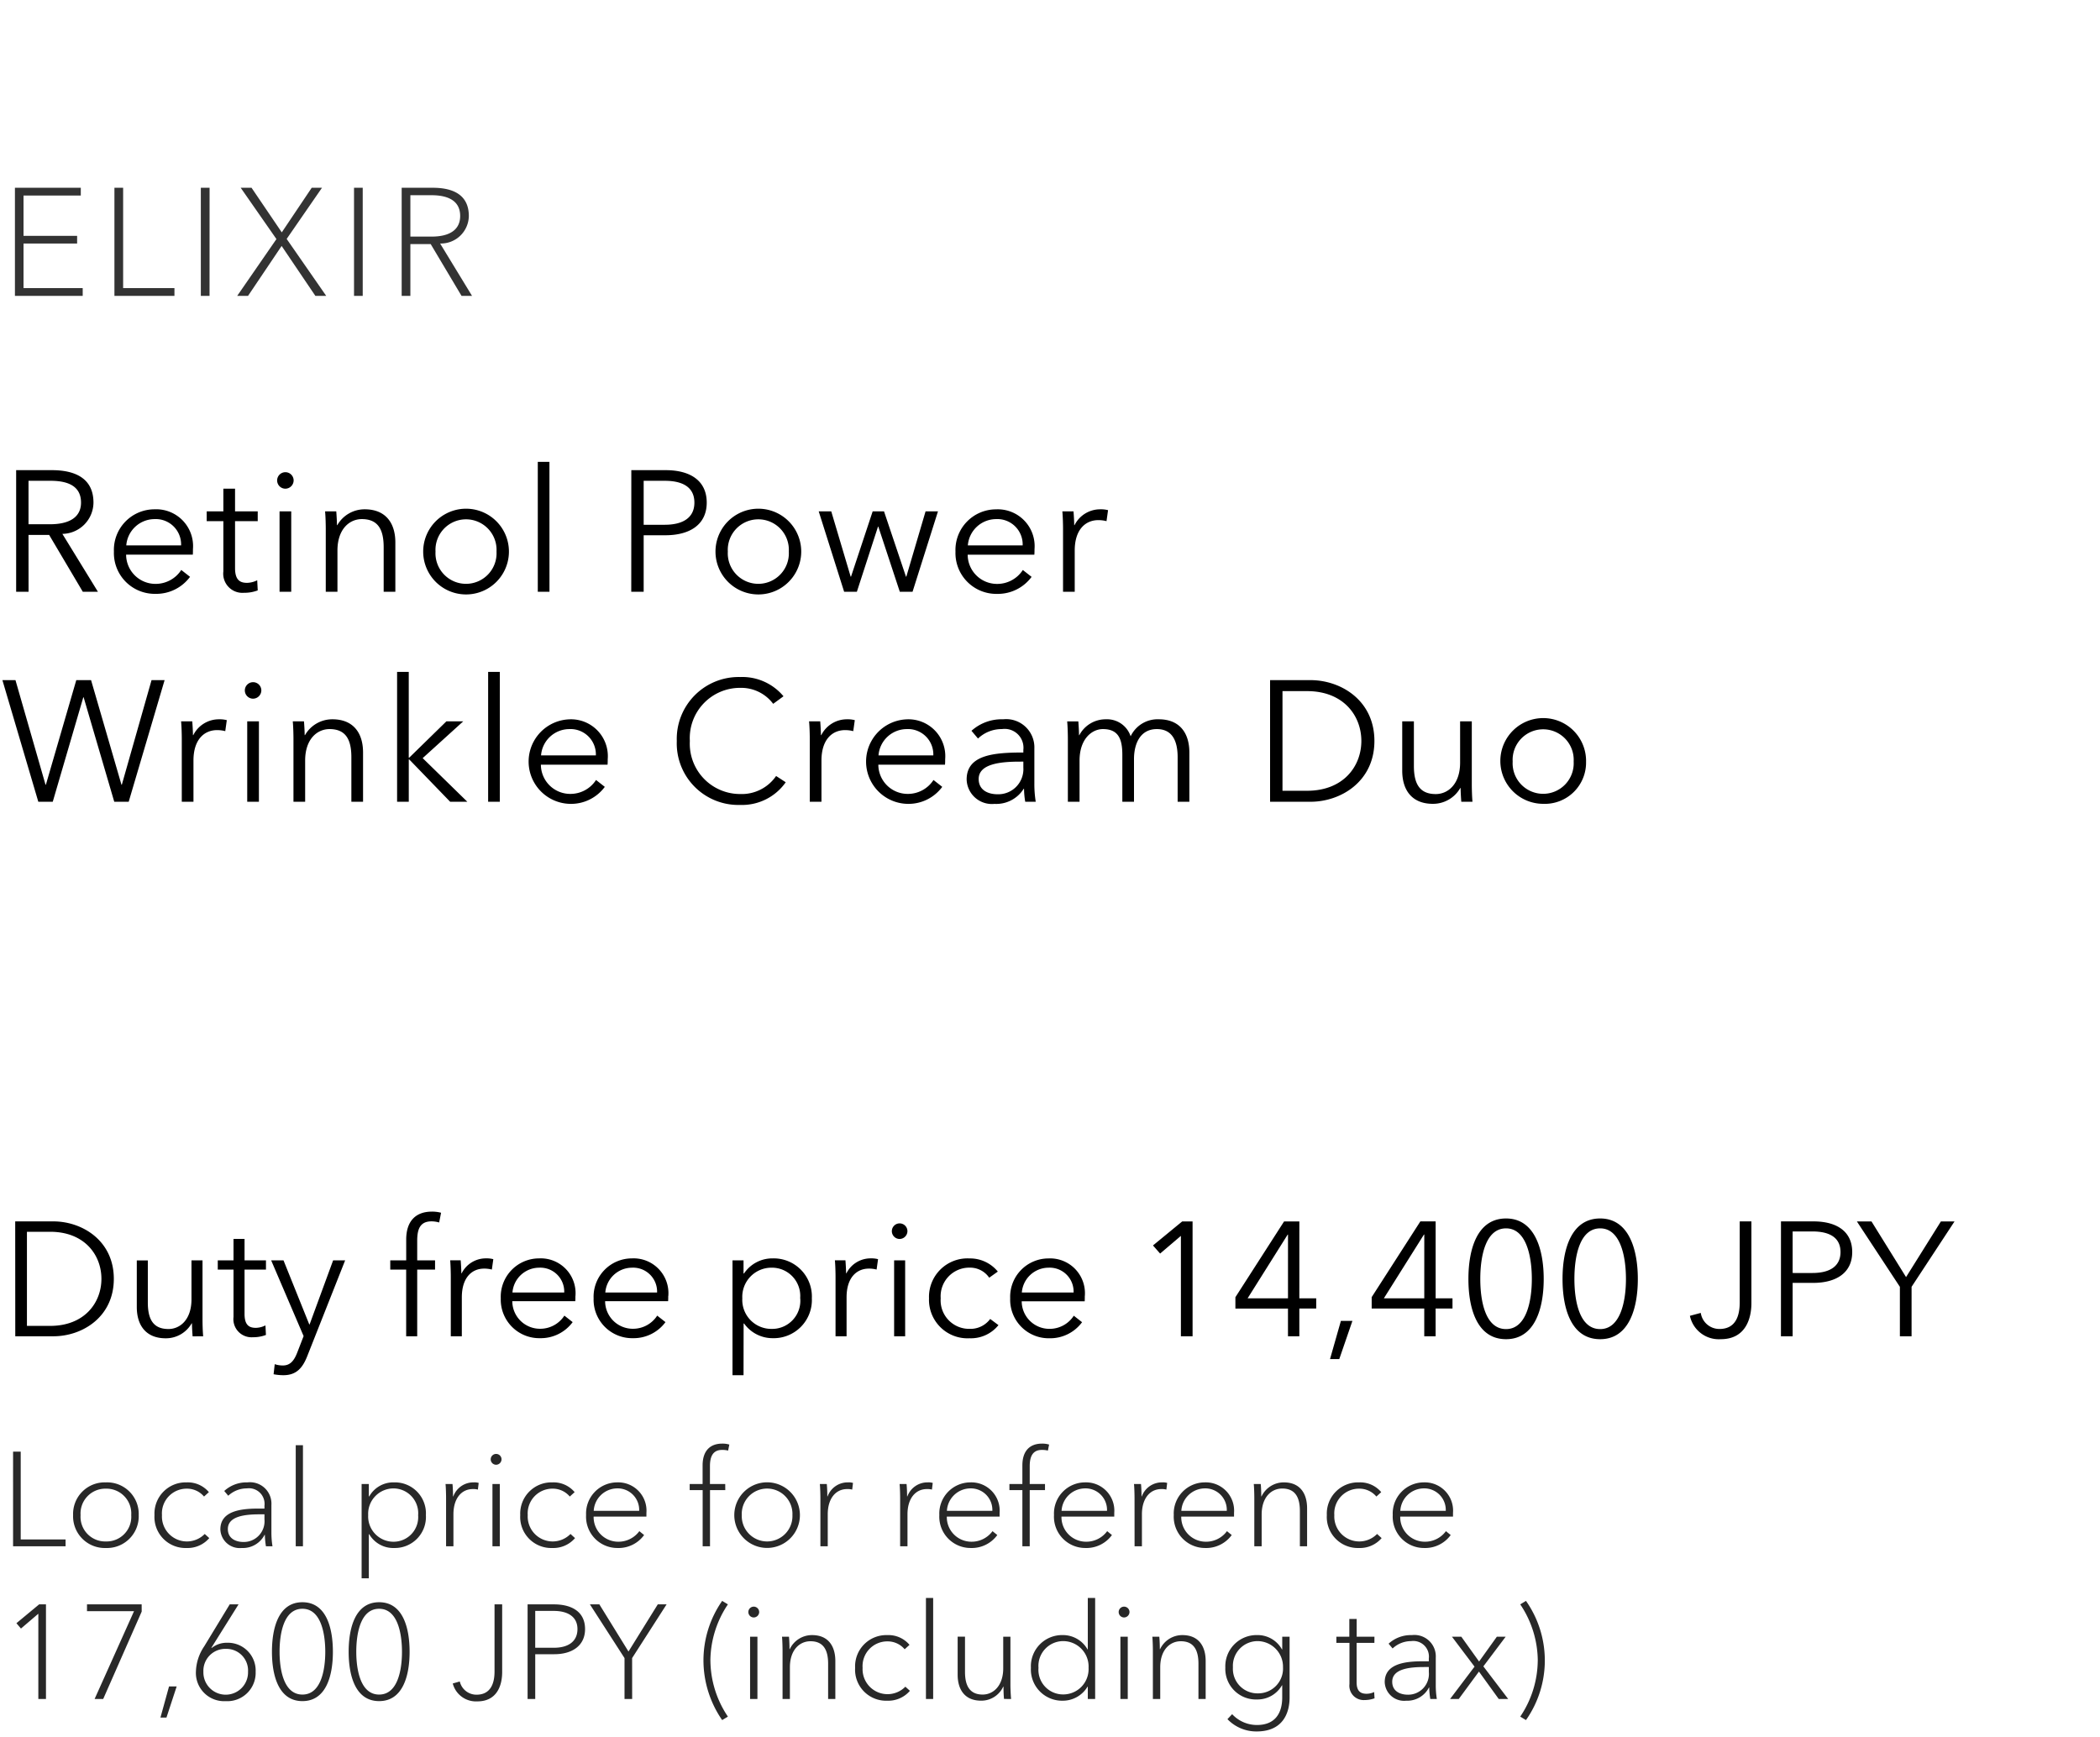
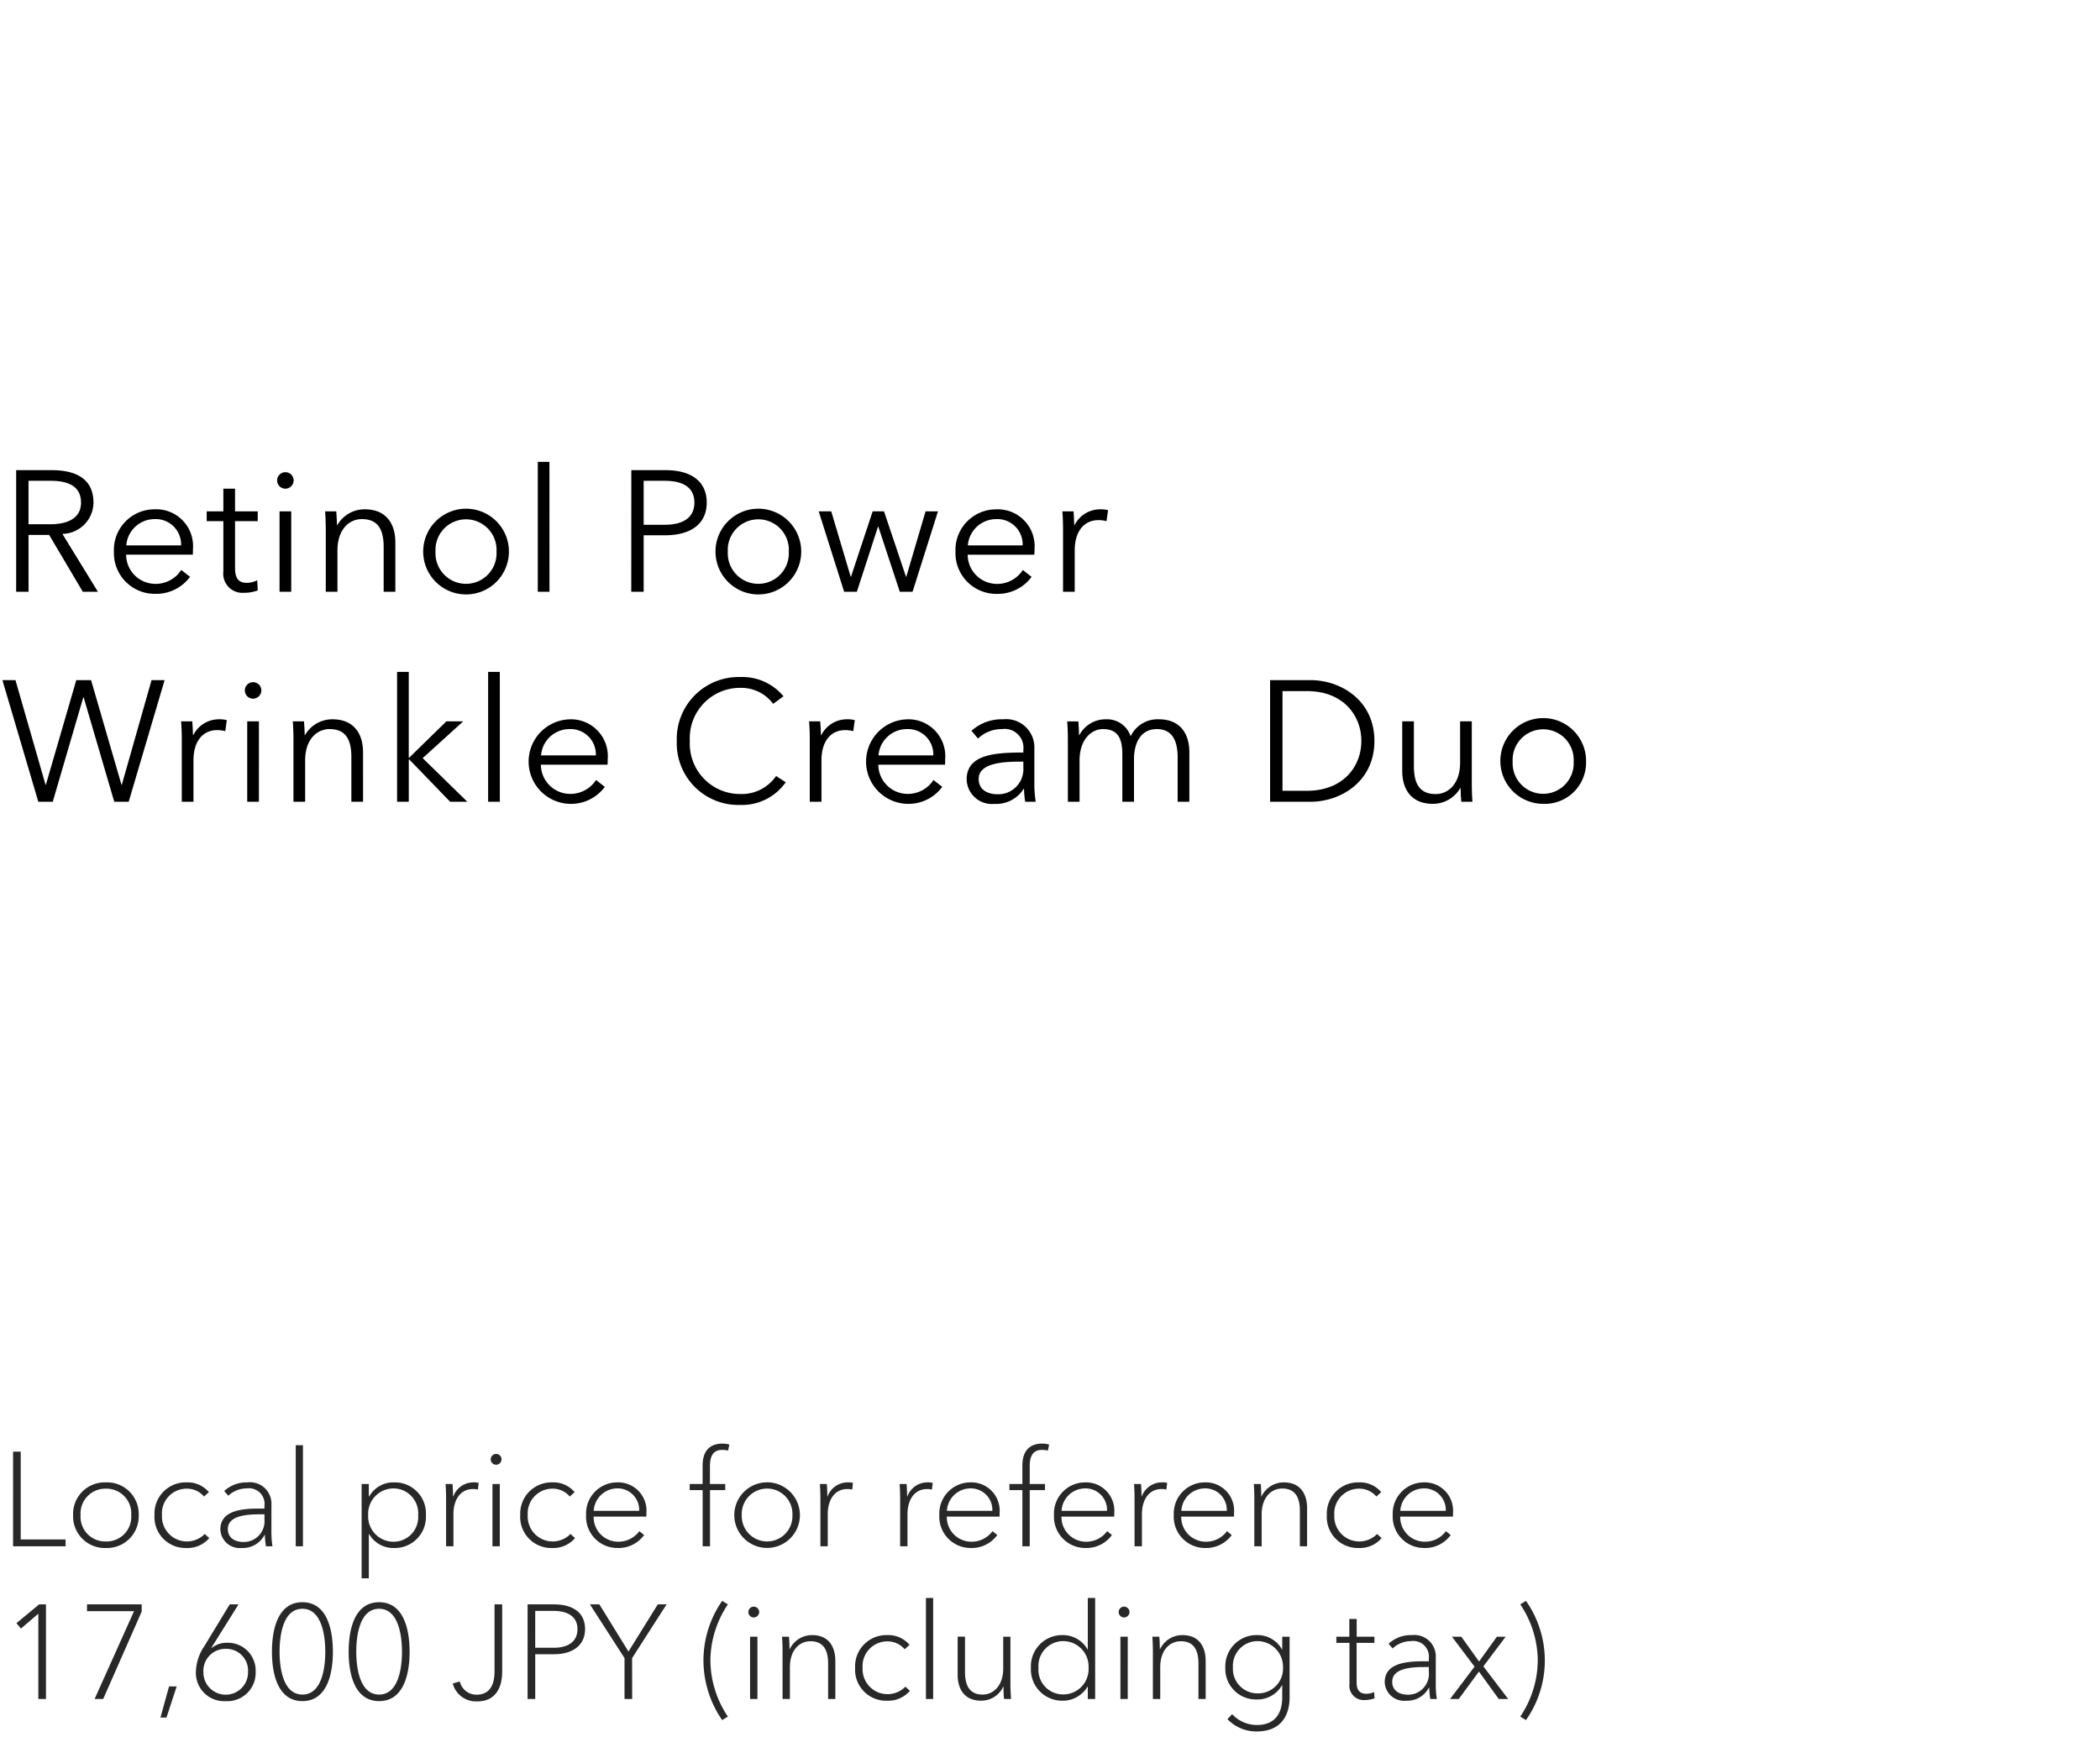
<svg xmlns="http://www.w3.org/2000/svg" width="220" height="182" viewBox="0 0 220 182">
  <g id="te_detail_01" transform="translate(-20 -470)">
-     <rect id="長方形_7721" data-name="長方形 7721" width="220" height="182" transform="translate(20 470)" fill="#fff" />
    <path id="パス_8636" data-name="パス 8636" d="M2.988,12.042h2.16L8.676,18H10.26L6.534,11.934A3.307,3.307,0,0,0,9.792,8.658c0-2.484-1.836-3.4-4.356-3.4H1.692V18h1.3Zm0-5.67h2.3c1.926,0,3.2.612,3.2,2.286,0,1.512-1.188,2.268-3.258,2.268H2.988ZM13.23,13.14a2.983,2.983,0,0,1,2.952-2.754,2.656,2.656,0,0,1,2.79,2.754Zm6.984.4A3.861,3.861,0,0,0,16.182,9.36a4.254,4.254,0,0,0-4.248,4.428,4.277,4.277,0,0,0,4.356,4.428,4.393,4.393,0,0,0,3.618-1.782l-.918-.72a3.191,3.191,0,0,1-2.7,1.458,3.073,3.073,0,0,1-3.078-3.06H20.2C20.214,13.9,20.214,13.7,20.214,13.536ZM27,9.576H24.624V7.2H23.4V9.576H21.654V10.6H23.4v5.256a2.008,2.008,0,0,0,2.16,2.25A3.954,3.954,0,0,0,27,17.856l-.054-1.062a2.509,2.509,0,0,1-1.062.27c-.738,0-1.26-.288-1.26-1.548V10.6H27Zm3.51,0H29.286V18H30.51Zm.252-3.24A.864.864,0,1,0,29.9,7.2.875.875,0,0,0,30.762,6.336Zm3.294,3.24c.054.576.072,1.4.072,1.854V18h1.224V13.68c0-2.25,1.26-3.294,2.556-3.294,1.764,0,2.286,1.188,2.286,2.952V18h1.224V12.834c0-2.088-1.062-3.474-3.2-3.474a3.285,3.285,0,0,0-2.88,1.656H35.3c0-.36-.036-.99-.072-1.44Zm19.26,4.212a4.491,4.491,0,0,0-8.982,0,4.491,4.491,0,0,0,8.982,0Zm-1.3,0a3.2,3.2,0,1,1-6.39,0,3.2,3.2,0,1,1,6.39,0Zm5.544-9.4H56.34V18h1.224ZM66.132,18h1.3V12.078H69.7c2.592,0,4.338-1.134,4.338-3.42s-1.71-3.4-4.3-3.4h-3.6Zm1.3-11.628h2.2c1.962,0,3.114.72,3.114,2.286,0,1.512-1.1,2.322-3.114,2.322h-2.2Zm16.506,7.416a4.491,4.491,0,0,0-8.982,0,4.491,4.491,0,0,0,8.982,0Zm-1.3,0a3.2,3.2,0,1,1-6.39,0,3.2,3.2,0,1,1,6.39,0ZM85.77,9.576,88.434,18h1.332l2.214-6.822h.036L94.266,18H95.6l2.664-8.424h-1.3l-2.016,6.84h-.036l-2.3-6.84H91.422l-2.268,6.84h-.036l-2.034-6.84Zm15.624,3.564a2.983,2.983,0,0,1,2.952-2.754,2.656,2.656,0,0,1,2.79,2.754Zm6.984.4a3.861,3.861,0,0,0-4.032-4.176,4.254,4.254,0,0,0-4.248,4.428,4.277,4.277,0,0,0,4.356,4.428,4.393,4.393,0,0,0,3.618-1.782l-.918-.72a3.191,3.191,0,0,1-2.7,1.458,3.073,3.073,0,0,1-3.078-3.06h6.984C108.378,13.9,108.378,13.7,108.378,13.536Zm2.988-2.106V18h1.224V13.68c0-2.25,1.17-3.186,2.466-3.186a3.271,3.271,0,0,1,.864.108l.162-1.152a2.865,2.865,0,0,0-.81-.09,3,3,0,0,0-2.7,1.656h-.036c0-.36-.036-.99-.072-1.44h-1.17C111.348,10.152,111.366,10.98,111.366,11.43ZM1.62,27.256H.252L4.014,40H5.526l3.2-10.944h.036L11.97,40h1.512l3.762-12.744H15.876L12.762,38.218h-.036L9.54,27.256H7.992L4.806,38.218H4.77ZM19.044,33.43V40h1.224V35.68c0-2.25,1.17-3.186,2.466-3.186a3.271,3.271,0,0,1,.864.108l.162-1.152a2.865,2.865,0,0,0-.81-.09,3,3,0,0,0-2.7,1.656h-.036c0-.36-.036-.99-.072-1.44h-1.17C19.026,32.152,19.044,32.98,19.044,33.43Zm8.082-1.854H25.9V40h1.224Zm.252-3.24a.864.864,0,1,0-.864.864A.875.875,0,0,0,27.378,28.336Zm3.294,3.24c.054.576.072,1.4.072,1.854V40h1.224V35.68c0-2.25,1.26-3.294,2.556-3.294,1.764,0,2.286,1.188,2.286,2.952V40h1.224V34.834c0-2.088-1.062-3.474-3.2-3.474a3.285,3.285,0,0,0-2.88,1.656h-.036c0-.36-.036-.99-.072-1.44Zm12.15-5.184H41.6V40h1.224V35.572h.054L47.16,40h1.8l-4.68-4.572,4.248-3.852H46.764l-3.888,3.8h-.054Zm9.54,0H51.138V40h1.224Zm4.32,8.748a2.983,2.983,0,0,1,2.952-2.754,2.656,2.656,0,0,1,2.79,2.754Zm6.984.4a3.861,3.861,0,0,0-4.032-4.176,4.43,4.43,0,0,0,.108,8.856,4.393,4.393,0,0,0,3.618-1.782l-.918-.72a3.191,3.191,0,0,1-2.7,1.458,3.073,3.073,0,0,1-3.078-3.06h6.984C63.666,35.9,63.666,35.7,63.666,35.536ZM81.306,37.3a4.361,4.361,0,0,1-3.744,1.89,5.273,5.273,0,0,1-5.292-5.562,5.262,5.262,0,0,1,5.292-5.562A4.182,4.182,0,0,1,81,29.74l1.08-.792a5.614,5.614,0,0,0-4.536-2.016,6.485,6.485,0,0,0-6.642,6.7,6.454,6.454,0,0,0,6.642,6.7,5.587,5.587,0,0,0,4.77-2.376Zm3.528-3.87V40h1.224V35.68c0-2.25,1.17-3.186,2.466-3.186a3.271,3.271,0,0,1,.864.108l.162-1.152a2.865,2.865,0,0,0-.81-.09,3,3,0,0,0-2.7,1.656H86c0-.36-.036-.99-.072-1.44h-1.17C84.816,32.152,84.834,32.98,84.834,33.43Zm7.2,1.71a2.983,2.983,0,0,1,2.952-2.754,2.656,2.656,0,0,1,2.79,2.754Zm6.984.4a3.861,3.861,0,0,0-4.032-4.176,4.43,4.43,0,0,0,.108,8.856,4.393,4.393,0,0,0,3.618-1.782l-.918-.72a3.191,3.191,0,0,1-2.7,1.458,3.073,3.073,0,0,1-3.078-3.06H99C99.018,35.9,99.018,35.7,99.018,35.536Zm8.19-.7c-3.078,0-5.94.234-5.94,2.826a2.645,2.645,0,0,0,2.916,2.556,3.387,3.387,0,0,0,3.06-1.584h.036A8.4,8.4,0,0,0,107.406,40h1.1a11.547,11.547,0,0,1-.144-1.89V34.42a2.958,2.958,0,0,0-3.276-3.06,4.72,4.72,0,0,0-3.312,1.206l.684.81a3.583,3.583,0,0,1,2.5-.99,1.972,1.972,0,0,1,2.25,2.178Zm0,.954v.63a2.63,2.63,0,0,1-2.7,2.79c-.954,0-1.98-.4-1.98-1.6,0-1.6,2.322-1.818,4.32-1.818Zm5.868-2.772h-.036c0-.36-.036-.99-.072-1.44H111.8c.054.576.072,1.4.072,1.854V40h1.224V35.68c0-2.25,1.278-3.294,2.448-3.294,1.638,0,2.034,1.062,2.034,2.7V40H118.8V35.518c0-1.566.63-3.132,2.394-3.132,1.584,0,2.178,1.188,2.178,2.952V40H124.6V34.834c0-2.088-1.062-3.474-3.2-3.474a3.118,3.118,0,0,0-2.952,1.782,2.6,2.6,0,0,0-2.592-1.782A3.111,3.111,0,0,0,113.076,33.016ZM133.056,40h4.23c3.186,0,6.7-2.124,6.7-6.372s-3.51-6.372-6.7-6.372h-4.23Zm1.3-11.592h2.574c3.834,0,5.688,2.592,5.688,5.22s-1.854,5.22-5.688,5.22h-2.574ZM154.26,40c-.054-.576-.072-1.4-.072-1.854v-6.57h-1.224V35.9c0,2.25-1.26,3.294-2.556,3.294-1.764,0-2.286-1.188-2.286-2.952V31.576H146.9v5.166c0,2.088,1.062,3.474,3.2,3.474a3.285,3.285,0,0,0,2.88-1.656h.036c0,.36.036.99.072,1.44Zm11.9-4.212a4.491,4.491,0,1,0-4.5,4.428A4.322,4.322,0,0,0,166.158,35.788Zm-1.3,0a3.2,3.2,0,1,1-6.39,0,3.2,3.2,0,1,1,6.39,0Z" transform="translate(20 514)" />
-     <path id="パス_8635" data-name="パス 8635" d="M1.6,17h4c3.009,0,6.324-2.006,6.324-6.018S8.6,4.964,5.593,4.964h-4ZM2.822,6.052H5.253c3.621,0,5.372,2.448,5.372,4.93s-1.751,4.93-5.372,4.93H2.822ZM21.284,17c-.051-.544-.068-1.326-.068-1.751v-6.2H20.06v4.08c0,2.125-1.19,3.111-2.414,3.111-1.666,0-2.159-1.122-2.159-2.788v-4.4H14.331v4.879c0,1.972,1,3.281,3.026,3.281a3.1,3.1,0,0,0,2.72-1.564h.034c0,.34.034.935.068,1.36Zm6.579-7.956H25.619V6.8H24.463V9.044H22.814v.969h1.649v4.964A1.9,1.9,0,0,0,26.5,17.1a3.734,3.734,0,0,0,1.36-.238l-.051-1a2.37,2.37,0,0,1-1,.255c-.7,0-1.19-.272-1.19-1.462V10.013h2.244Zm1.836,0H28.407l3.4,7.939-.646,1.666c-.34.9-.748,1.411-1.53,1.411a2.7,2.7,0,0,1-.85-.136l-.119,1.054a5.361,5.361,0,0,0,1.037.1c1.377,0,2.023-.8,2.5-2.023L36.159,9.044H34.9l-2.465,6.715H32.4Zm15.878,0h-1.87V7c0-1.156.255-2.04,1.5-2.04a2.821,2.821,0,0,1,.8.119l.2-1.02a3.653,3.653,0,0,0-.952-.119c-1.819,0-2.7,1.122-2.7,2.924V9.044H40.885v.969h1.666V17h1.156V10.013h1.87ZM47.226,10.8V17h1.156V12.92c0-2.125,1.1-3.009,2.329-3.009a3.089,3.089,0,0,1,.816.1l.153-1.088a2.706,2.706,0,0,0-.765-.085,2.833,2.833,0,0,0-2.55,1.564h-.034c0-.34-.034-.935-.068-1.36h-1.1C47.209,9.588,47.226,10.37,47.226,10.8Zm6.46,1.615a2.817,2.817,0,0,1,2.788-2.6,2.508,2.508,0,0,1,2.635,2.6Zm6.6.374A3.647,3.647,0,0,0,56.474,8.84a4.018,4.018,0,0,0-4.012,4.182A4.039,4.039,0,0,0,56.576,17.2a4.149,4.149,0,0,0,3.417-1.683l-.867-.68a3.013,3.013,0,0,1-2.55,1.377,2.9,2.9,0,0,1-2.907-2.89h6.6C60.282,13.124,60.282,12.937,60.282,12.784Zm3.128-.374a2.817,2.817,0,0,1,2.788-2.6,2.508,2.508,0,0,1,2.635,2.6Zm6.6.374A3.647,3.647,0,0,0,66.2,8.84a4.018,4.018,0,0,0-4.012,4.182A4.039,4.039,0,0,0,66.3,17.2a4.149,4.149,0,0,0,3.417-1.683l-.867-.68a3.013,3.013,0,0,1-2.55,1.377,2.9,2.9,0,0,1-2.907-2.89h6.6C70.006,13.124,70.006,12.937,70.006,12.784Zm7.888,2.873h.051A3.66,3.66,0,0,0,80.937,17.2a4,4,0,0,0,4.114-4.182A4,4,0,0,0,80.937,8.84a3.564,3.564,0,0,0-2.992,1.581h-.051V9.044H76.738V21.08h1.156Zm5.933-2.635a2.95,2.95,0,0,1-3.009,3.2,3.039,3.039,0,0,1-3.06-3.2,3.054,3.054,0,0,1,3.06-3.213A2.964,2.964,0,0,1,83.827,13.022ZM87.533,10.8V17h1.156V12.92c0-2.125,1.105-3.009,2.329-3.009a3.089,3.089,0,0,1,.816.1l.153-1.088a2.706,2.706,0,0,0-.765-.085,2.833,2.833,0,0,0-2.55,1.564h-.034c0-.34-.034-.935-.068-1.36H87.465C87.516,9.588,87.533,10.37,87.533,10.8Zm7.293-1.751H93.67V17h1.156Zm.238-3.06a.816.816,0,1,0-.816.816A.827.827,0,0,0,95.064,5.984Zm9.469,4.233a3.745,3.745,0,0,0-2.958-1.377,4.034,4.034,0,0,0-4.25,4.182,4.034,4.034,0,0,0,4.25,4.182,3.7,3.7,0,0,0,3.026-1.377l-.867-.646a2.566,2.566,0,0,1-2.159,1.037,2.983,2.983,0,0,1-3.026-3.2,3,3,0,0,1,3.043-3.213,2.422,2.422,0,0,1,2.04,1.054Zm2.516,2.193a2.817,2.817,0,0,1,2.788-2.6,2.508,2.508,0,0,1,2.635,2.6Zm6.6.374a3.647,3.647,0,0,0-3.808-3.944,4.018,4.018,0,0,0-4.012,4.182,4.039,4.039,0,0,0,4.114,4.182,4.149,4.149,0,0,0,3.417-1.683l-.867-.68a3.013,3.013,0,0,1-2.55,1.377,2.9,2.9,0,0,1-2.907-2.89h6.6C113.645,13.124,113.645,12.937,113.645,12.784Zm11.288-7.82h-1.088l-3.06,2.516.748.85,2.176-1.853V17h1.224Zm11.186,0h-1.6l-5.1,7.939v1.19h5.508V17h1.19V14.093h1.768V13.022h-1.768Zm-1.19,8.058H130.7l4.2-6.681h.034Zm6.749,2.363h-1.207l-1.139,4h.969ZM150.4,4.964h-1.6L143.7,12.9v1.19h5.508V17h1.19V14.093h1.768V13.022H150.4Zm-1.19,8.058h-4.233l4.2-6.681h.034Zm8.568-8.364c-3.026,0-3.944,3.213-3.944,6.341s.918,6.307,3.944,6.307c2.992,0,3.944-3.179,3.944-6.307S160.769,4.658,157.777,4.658Zm0,1.037c2.108,0,2.7,2.907,2.7,5.3s-.6,5.253-2.7,5.253c-2.142,0-2.7-2.856-2.7-5.253S155.635,5.695,157.777,5.695Zm9.86-1.037c-3.026,0-3.944,3.213-3.944,6.341s.918,6.307,3.944,6.307c2.992,0,3.944-3.179,3.944-6.307S170.629,4.658,167.637,4.658Zm0,1.037c2.108,0,2.7,2.907,2.7,5.3s-.6,5.253-2.7,5.253c-2.142,0-2.7-2.856-2.7-5.253S165.495,5.695,167.637,5.695Zm9.4,9.163a3.094,3.094,0,0,0,3.23,2.448c2.635,0,3.213-2.21,3.213-3.774V4.964h-1.224v8.483c0,1.445-.442,2.788-2.125,2.788a1.966,1.966,0,0,1-1.955-1.683ZM186.575,17H187.8V11.407h2.142c2.448,0,4.1-1.071,4.1-3.23s-1.615-3.213-4.063-3.213h-3.4ZM187.8,6.018h2.074c1.853,0,2.941.68,2.941,2.159,0,1.428-1.037,2.193-2.941,2.193H187.8Zm12.461,5.8,4.5-6.851h-1.428L199.682,10.8l-3.621-5.831h-1.53l4.505,6.851V17h1.224Z" transform="translate(20 593)" />
    <path id="パス_8629" data-name="パス 8629" d="M2.17,4.088h-.8V14h5.5v-.714H2.17Zm12.362,6.65a3.312,3.312,0,0,0-3.444-3.43,3.309,3.309,0,0,0-3.43,3.43,3.32,3.32,0,0,0,3.43,3.444A3.324,3.324,0,0,0,14.532,10.738Zm-.784,0a2.583,2.583,0,0,1-2.66,2.758,2.58,2.58,0,0,1-2.646-2.758,2.6,2.6,0,0,1,2.646-2.772A2.6,2.6,0,0,1,13.748,10.738ZM21.882,8.33a2.88,2.88,0,0,0-2.324-1.022,3.272,3.272,0,0,0-3.374,3.43,3.249,3.249,0,0,0,3.36,3.444,2.993,2.993,0,0,0,2.38-1.036l-.476-.434a2.616,2.616,0,0,1-4.48-1.974,2.59,2.59,0,0,1,2.6-2.772,2.329,2.329,0,0,1,1.806.826Zm3.444,5.852A2.557,2.557,0,0,0,27.72,12.8h.028A8.553,8.553,0,0,0,27.86,14h.686a9.109,9.109,0,0,1-.112-1.47V9.674a2.244,2.244,0,0,0-2.506-2.366,3.453,3.453,0,0,0-2.436.9l.42.5a2.838,2.838,0,0,1,1.946-.77,1.636,1.636,0,0,1,1.848,1.82v.294h-.658c-1.96,0-3.962.308-3.962,2.184A2.029,2.029,0,0,0,25.326,14.182Zm.182-.63c-.77,0-1.638-.336-1.638-1.358,0-1.358,1.834-1.54,3.346-1.54h.49v.532A2.171,2.171,0,0,1,25.508,13.552Zm6.23-10.136h-.756V14h.756Zm6.9,9.324h.042A2.912,2.912,0,0,0,41.3,14.182a3.254,3.254,0,0,0,3.318-3.444,3.249,3.249,0,0,0-3.346-3.43,2.882,2.882,0,0,0-2.59,1.47H38.64v-1.3h-.756V17.36h.756Zm5.166-2a2.578,2.578,0,0,1-2.6,2.786,2.649,2.649,0,0,1-2.632-2.786,2.661,2.661,0,0,1,2.632-2.8A2.6,2.6,0,0,1,43.806,10.738ZM46.732,14h.77V10.654c0-1.666.84-2.646,2.03-2.646a1.753,1.753,0,0,1,.532.056l.084-.7a1.511,1.511,0,0,0-.518-.056,2.235,2.235,0,0,0-2.142,1.47H47.46c0-.35-.014-.924-.056-1.3h-.728c.042.448.056,1.12.056,1.5ZM52.36,7.476h-.77V14h.77Zm.182-2.59a.567.567,0,1,0-.574.574A.576.576,0,0,0,52.542,4.886ZM60.2,8.33a2.88,2.88,0,0,0-2.324-1.022,3.272,3.272,0,0,0-3.374,3.43,3.249,3.249,0,0,0,3.36,3.444,2.993,2.993,0,0,0,2.38-1.036l-.476-.434a2.616,2.616,0,0,1-4.48-1.974,2.59,2.59,0,0,1,2.6-2.772,2.329,2.329,0,0,1,1.806.826Zm2,1.96a2.485,2.485,0,0,1,2.422-2.352,2.253,2.253,0,0,1,2.338,2.352Zm2.506,3.892a3.3,3.3,0,0,0,2.772-1.358l-.5-.406a2.709,2.709,0,0,1-2.24,1.106,2.575,2.575,0,0,1-2.548-2.632h5.53V10.5a2.965,2.965,0,0,0-3.08-3.192A3.262,3.262,0,0,0,61.4,10.724,3.279,3.279,0,0,0,64.708,14.182Zm11.27-6.706h-1.6V5.614c0-.924.252-1.708,1.274-1.708a2.612,2.612,0,0,1,.63.07l.126-.63a2.443,2.443,0,0,0-.742-.1c-1.288,0-2.058.77-2.058,2.282V7.476H72.254V8.12h1.358V14h.77V8.12h1.6ZM83.8,10.738a3.437,3.437,0,0,0-6.874,0,3.437,3.437,0,1,0,6.874,0Zm-.784,0a2.655,2.655,0,1,1-5.306,0,2.656,2.656,0,1,1,5.306,0ZM85.946,14h.77V10.654c0-1.666.84-2.646,2.03-2.646a1.754,1.754,0,0,1,.532.056l.084-.7a1.511,1.511,0,0,0-.518-.056A2.235,2.235,0,0,0,86.7,8.778h-.028c0-.35-.014-.924-.056-1.3H85.89c.042.448.056,1.12.056,1.5ZM94.3,14h.77V10.654c0-1.666.84-2.646,2.03-2.646a1.754,1.754,0,0,1,.532.056l.084-.7a1.511,1.511,0,0,0-.518-.056,2.235,2.235,0,0,0-2.142,1.47h-.028c0-.35-.014-.924-.056-1.3h-.728c.042.448.056,1.12.056,1.5Zm4.9-3.71a2.485,2.485,0,0,1,2.422-2.352,2.253,2.253,0,0,1,2.338,2.352Zm2.506,3.892a3.3,3.3,0,0,0,2.772-1.358l-.5-.406a2.709,2.709,0,0,1-2.24,1.106,2.575,2.575,0,0,1-2.548-2.632h5.53V10.5a2.965,2.965,0,0,0-3.08-3.192,3.262,3.262,0,0,0-3.234,3.416A3.279,3.279,0,0,0,101.71,14.182Zm7.77-6.706h-1.6V5.614c0-.924.252-1.708,1.274-1.708a2.612,2.612,0,0,1,.63.07l.126-.63a2.443,2.443,0,0,0-.742-.1c-1.288,0-2.058.77-2.058,2.282V7.476h-1.358V8.12h1.358V14h.77V8.12h1.6Zm1.736,2.814a2.485,2.485,0,0,1,2.422-2.352,2.253,2.253,0,0,1,2.338,2.352Zm2.506,3.892a3.3,3.3,0,0,0,2.772-1.358l-.5-.406a2.709,2.709,0,0,1-2.24,1.106,2.575,2.575,0,0,1-2.548-2.632h5.53V10.5a2.965,2.965,0,0,0-3.08-3.192,3.262,3.262,0,0,0-3.234,3.416A3.279,3.279,0,0,0,113.722,14.182ZM118.86,14h.77V10.654c0-1.666.84-2.646,2.03-2.646a1.754,1.754,0,0,1,.532.056l.084-.7a1.511,1.511,0,0,0-.518-.056,2.235,2.235,0,0,0-2.142,1.47h-.028c0-.35-.014-.924-.056-1.3H118.8c.042.448.056,1.12.056,1.5Zm4.9-3.71a2.485,2.485,0,0,1,2.422-2.352,2.253,2.253,0,0,1,2.338,2.352Zm2.506,3.892a3.3,3.3,0,0,0,2.772-1.358l-.5-.406a2.709,2.709,0,0,1-2.24,1.106,2.575,2.575,0,0,1-2.548-2.632h5.53V10.5a2.965,2.965,0,0,0-3.08-3.192,3.262,3.262,0,0,0-3.234,3.416A3.279,3.279,0,0,0,126.266,14.182Zm5.082-6.706c.042.448.056,1.12.056,1.5V14h.77V10.682c0-1.834,1.022-2.73,2.156-2.73,1.456,0,1.848,1.064,1.848,2.352V14h.756V10.024c0-1.526-.714-2.716-2.436-2.716a2.574,2.574,0,0,0-2.338,1.47h-.028c0-.35-.014-.924-.056-1.3ZM144.7,8.33a2.88,2.88,0,0,0-2.324-1.022,3.272,3.272,0,0,0-3.374,3.43,3.249,3.249,0,0,0,3.36,3.444,2.993,2.993,0,0,0,2.38-1.036l-.476-.434a2.616,2.616,0,0,1-4.48-1.974,2.59,2.59,0,0,1,2.6-2.772,2.329,2.329,0,0,1,1.806.826Zm2,1.96a2.485,2.485,0,0,1,2.422-2.352,2.253,2.253,0,0,1,2.338,2.352Zm2.506,3.892a3.3,3.3,0,0,0,2.772-1.358l-.5-.406a2.709,2.709,0,0,1-2.24,1.106,2.575,2.575,0,0,1-2.548-2.632h5.53V10.5a2.965,2.965,0,0,0-3.08-3.192,3.262,3.262,0,0,0-3.234,3.416A3.279,3.279,0,0,0,149.212,14.182ZM4.816,20.088H4.1l-2.38,1.974.476.56,1.82-1.554V30h.8Zm10.024,0H9.114V20.8h4.928L9.912,30h.9l4.032-9.156Zm3.668,8.6h-.8l-.9,3.262h.63Zm6.482-8.6h-.924l-2.674,4.4a4.961,4.961,0,0,0-.868,2.66,2.958,2.958,0,0,0,3.122,3.08,2.969,2.969,0,0,0,3.136-3.08,2.91,2.91,0,0,0-2.968-3.038,2.533,2.533,0,0,0-1.638.546l-.028-.028Zm-3.682,7.056a2.3,2.3,0,0,1,2.366-2.394,2.265,2.265,0,0,1,2.31,2.394,2.339,2.339,0,1,1-4.676,0Zm10.374-7.28c-2.506,0-3.192,2.7-3.192,5.194,0,2.464.686,5.166,3.192,5.166s3.192-2.7,3.192-5.166C34.874,22.566,34.188,19.864,31.682,19.864Zm0,.686c1.974,0,2.394,2.674,2.394,4.508s-.42,4.48-2.394,4.48-2.394-2.646-2.394-4.48S29.694,20.55,31.682,20.55Zm8.036-.686c-2.506,0-3.192,2.7-3.192,5.194,0,2.464.686,5.166,3.192,5.166s3.192-2.7,3.192-5.166C42.91,22.566,42.224,19.864,39.718,19.864Zm0,.686c1.974,0,2.394,2.674,2.394,4.508s-.42,4.48-2.394,4.48-2.394-2.646-2.394-4.48S37.73,20.55,39.718,20.55Zm7.714,7.826a2.513,2.513,0,0,0,2.576,1.876c2.016,0,2.6-1.61,2.6-3.066v-7.1h-.8V27.13c0,1.3-.448,2.422-1.89,2.422a1.791,1.791,0,0,1-1.75-1.386ZM55.272,30h.8V25.31h2c1.876,0,3.22-.9,3.22-2.632,0-1.834-1.414-2.59-3.262-2.59H55.272Zm.8-9.226h1.946c1.414,0,2.478.574,2.478,1.9s-.994,1.96-2.464,1.96H56.07Zm10.15,4.942,3.612-5.628h-.924L65.842,25.03,62.79,20.088H61.8l3.626,5.628V30h.8Zm8.2.252a10.682,10.682,0,0,1,1.834-5.88l-.6-.364a10.891,10.891,0,0,0-1.96,6.244,11.025,11.025,0,0,0,1.96,6.244l.6-.364A10.638,10.638,0,0,1,74.424,25.968Zm4.928-2.492h-.77V30h.77Zm.182-2.59a.567.567,0,1,0-.574.574A.576.576,0,0,0,79.534,20.886Zm2.394,2.59c.042.448.056,1.12.056,1.5V30h.77V26.682c0-1.834,1.022-2.73,2.156-2.73,1.456,0,1.848,1.064,1.848,2.352V30h.756V26.024c0-1.526-.714-2.716-2.436-2.716a2.574,2.574,0,0,0-2.338,1.47h-.028c0-.35-.014-.924-.056-1.3Zm13.356.854a2.88,2.88,0,0,0-2.324-1.022,3.272,3.272,0,0,0-3.374,3.43,3.249,3.249,0,0,0,3.36,3.444,2.993,2.993,0,0,0,2.38-1.036l-.476-.434a2.616,2.616,0,0,1-4.48-1.974,2.59,2.59,0,0,1,2.6-2.772,2.329,2.329,0,0,1,1.806.826Zm2.478-4.914h-.756V30h.756ZM105.924,30c-.042-.434-.07-1.12-.07-1.5V23.476H105.1v3.318c0,1.82-1.036,2.744-2.156,2.744-1.456,0-1.848-1.078-1.848-2.366v-3.7h-.77v3.99c0,1.526.728,2.716,2.45,2.716a2.523,2.523,0,0,0,2.324-1.47h.028c0,.336.014.938.056,1.288Zm8.036-1.288V30h.77V19.416h-.77v5.39h-.028a2.958,2.958,0,0,0-2.6-1.5A3.269,3.269,0,0,0,108,26.738a3.273,3.273,0,0,0,3.332,3.444,3.019,3.019,0,0,0,2.6-1.47Zm-5.166-1.974a2.6,2.6,0,0,1,2.6-2.8,2.664,2.664,0,0,1,2.646,2.8,2.652,2.652,0,0,1-2.646,2.786A2.578,2.578,0,0,1,108.794,26.738Zm9.352-3.262h-.77V30h.77Zm.182-2.59a.567.567,0,1,0-.574.574A.576.576,0,0,0,118.328,20.886Zm2.394,2.59c.042.448.056,1.12.056,1.5V30h.77V26.682c0-1.834,1.022-2.73,2.156-2.73,1.456,0,1.848,1.064,1.848,2.352V30h.756V26.024c0-1.526-.714-2.716-2.436-2.716a2.574,2.574,0,0,0-2.338,1.47h-.028c0-.35-.014-.924-.056-1.3Zm7.868,8.638a4.176,4.176,0,0,0,3.066,1.288c2.744,0,3.444-1.932,3.444-3.556v-6.37h-.77v1.33H134.3a2.911,2.911,0,0,0-2.6-1.5,3.27,3.27,0,0,0-3.332,3.4,3.209,3.209,0,0,0,3.332,3.346,2.95,2.95,0,0,0,2.6-1.484h.028v1.274c0,1.54-.658,2.884-2.646,2.884a3.534,3.534,0,0,1-2.6-1.134Zm.574-5.432a2.588,2.588,0,0,1,2.6-2.744,2.683,2.683,0,0,1,2.646,2.744,2.6,2.6,0,0,1-2.646,2.73A2.569,2.569,0,0,1,129.164,26.682Zm14.826-3.206h-1.862V21.614h-.77v1.862H140v.644h1.372v4.312a1.5,1.5,0,0,0,1.6,1.68A3.032,3.032,0,0,0,144,29.93l-.042-.658a1.84,1.84,0,0,1-.8.182c-.616,0-1.036-.266-1.036-1.2V24.12h1.862Zm3.318,6.706A2.557,2.557,0,0,0,149.7,28.8h.028a8.553,8.553,0,0,0,.112,1.2h.686a9.108,9.108,0,0,1-.112-1.47V25.674a2.244,2.244,0,0,0-2.506-2.366,3.453,3.453,0,0,0-2.436.9l.42.5a2.838,2.838,0,0,1,1.946-.77,1.636,1.636,0,0,1,1.848,1.82v.294h-.658c-1.96,0-3.962.308-3.962,2.184A2.029,2.029,0,0,0,147.308,30.182Zm.182-.63c-.77,0-1.638-.336-1.638-1.358,0-1.358,1.834-1.54,3.346-1.54h.49v.532A2.171,2.171,0,0,1,147.49,29.552Zm4.424.448h.91l2.114-2.87L157.01,30H158l-2.6-3.416,2.338-3.108h-.924l-1.862,2.6-1.862-2.6h-.98l2.366,3.136Zm9.184-4.032a10.646,10.646,0,0,1-1.834,5.88l.6.364a10.862,10.862,0,0,0,0-12.488l-.6.364A10.682,10.682,0,0,1,161.1,25.968Z" transform="translate(20 618)" opacity="0.84" />
-     <path id="パス_8624" data-name="パス 8624" d="M2.464,10.512H8.08v-.8H2.464V5.488h6V4.672h-6.9V16h7.1v-.816H2.464ZM12.9,4.672h-.912V16h6.288v-.816H12.9Zm9.056,0H21.04V16h.912ZM25.984,16l3.52-5.232L33.04,16h1.136l-4.144-5.968,3.7-5.36H32.656L29.52,9.344,26.352,4.672H25.216l3.744,5.376L24.848,16ZM38,4.672h-.912V16H38Zm4.992,5.9H45.12L48.352,16h1.1l-3.344-5.488a2.927,2.927,0,0,0,3.008-2.88c0-2.24-1.68-2.96-3.776-2.96H42.08V16h.912Zm0-5.12H45.2c1.712,0,3.008.56,3.008,2.176,0,1.424-1.072,2.16-2.992,2.16H42.992Z" transform="translate(20 485)" fill="#333" />
  </g>
</svg>